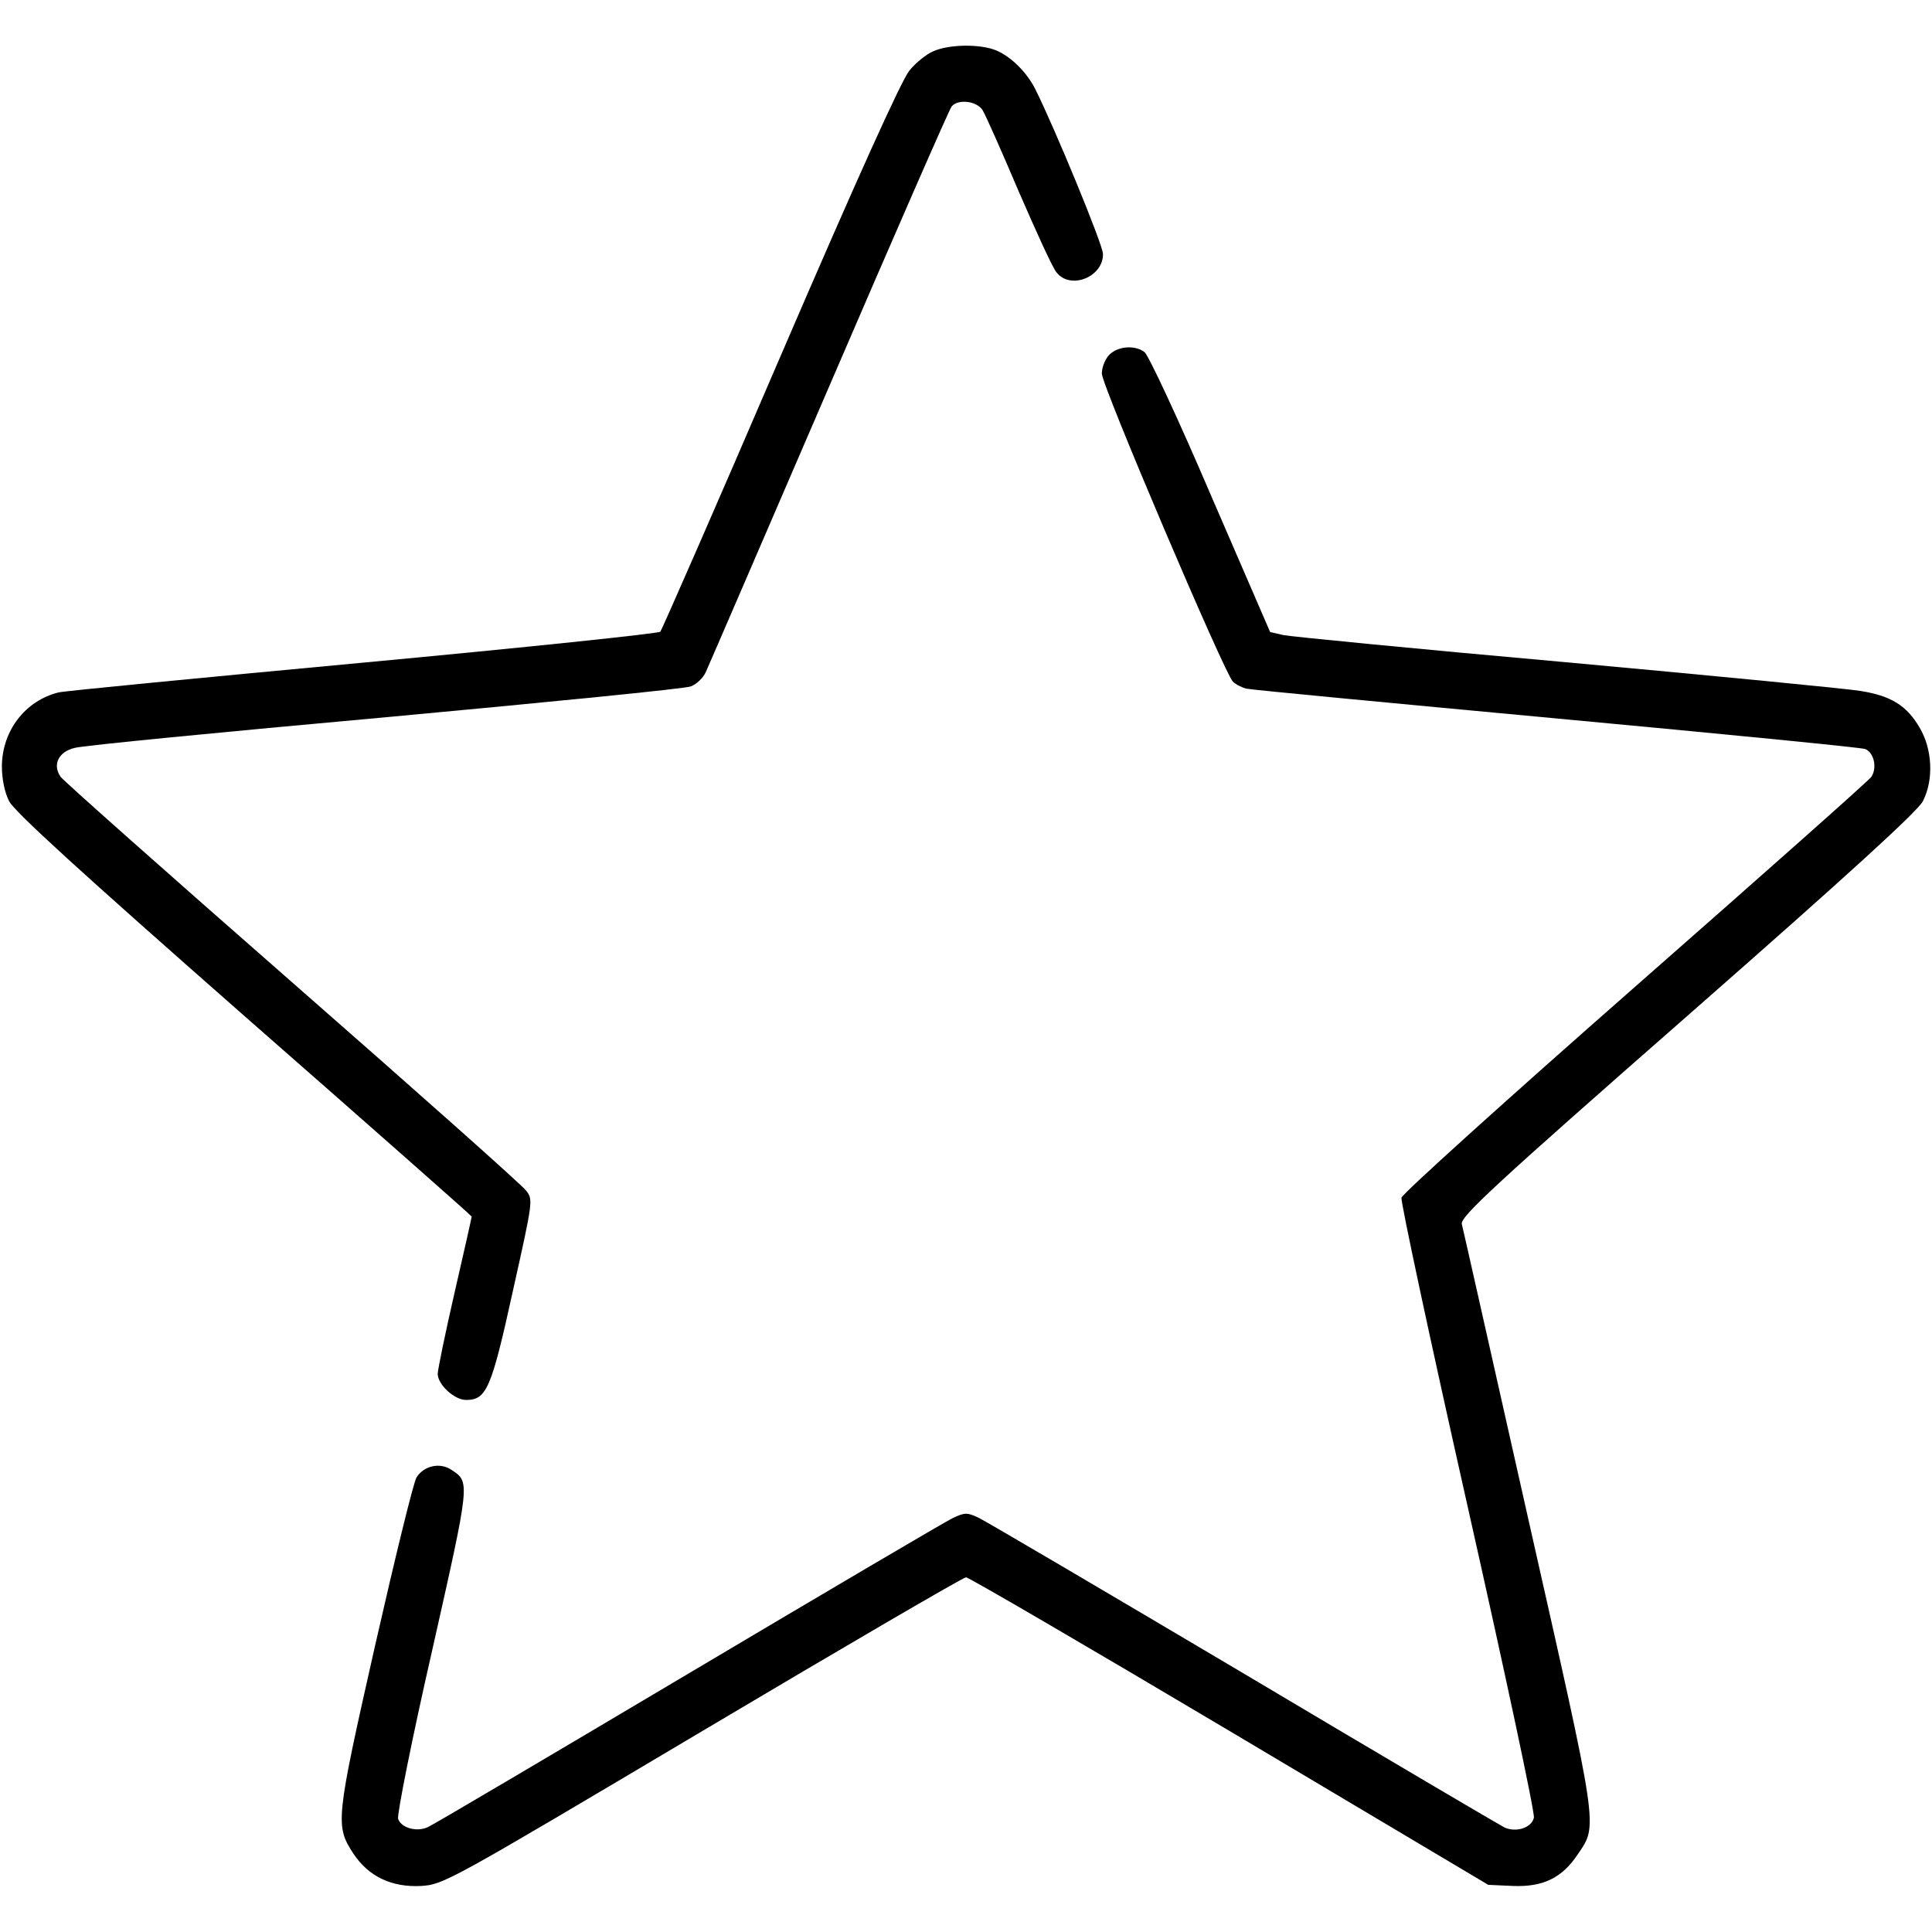
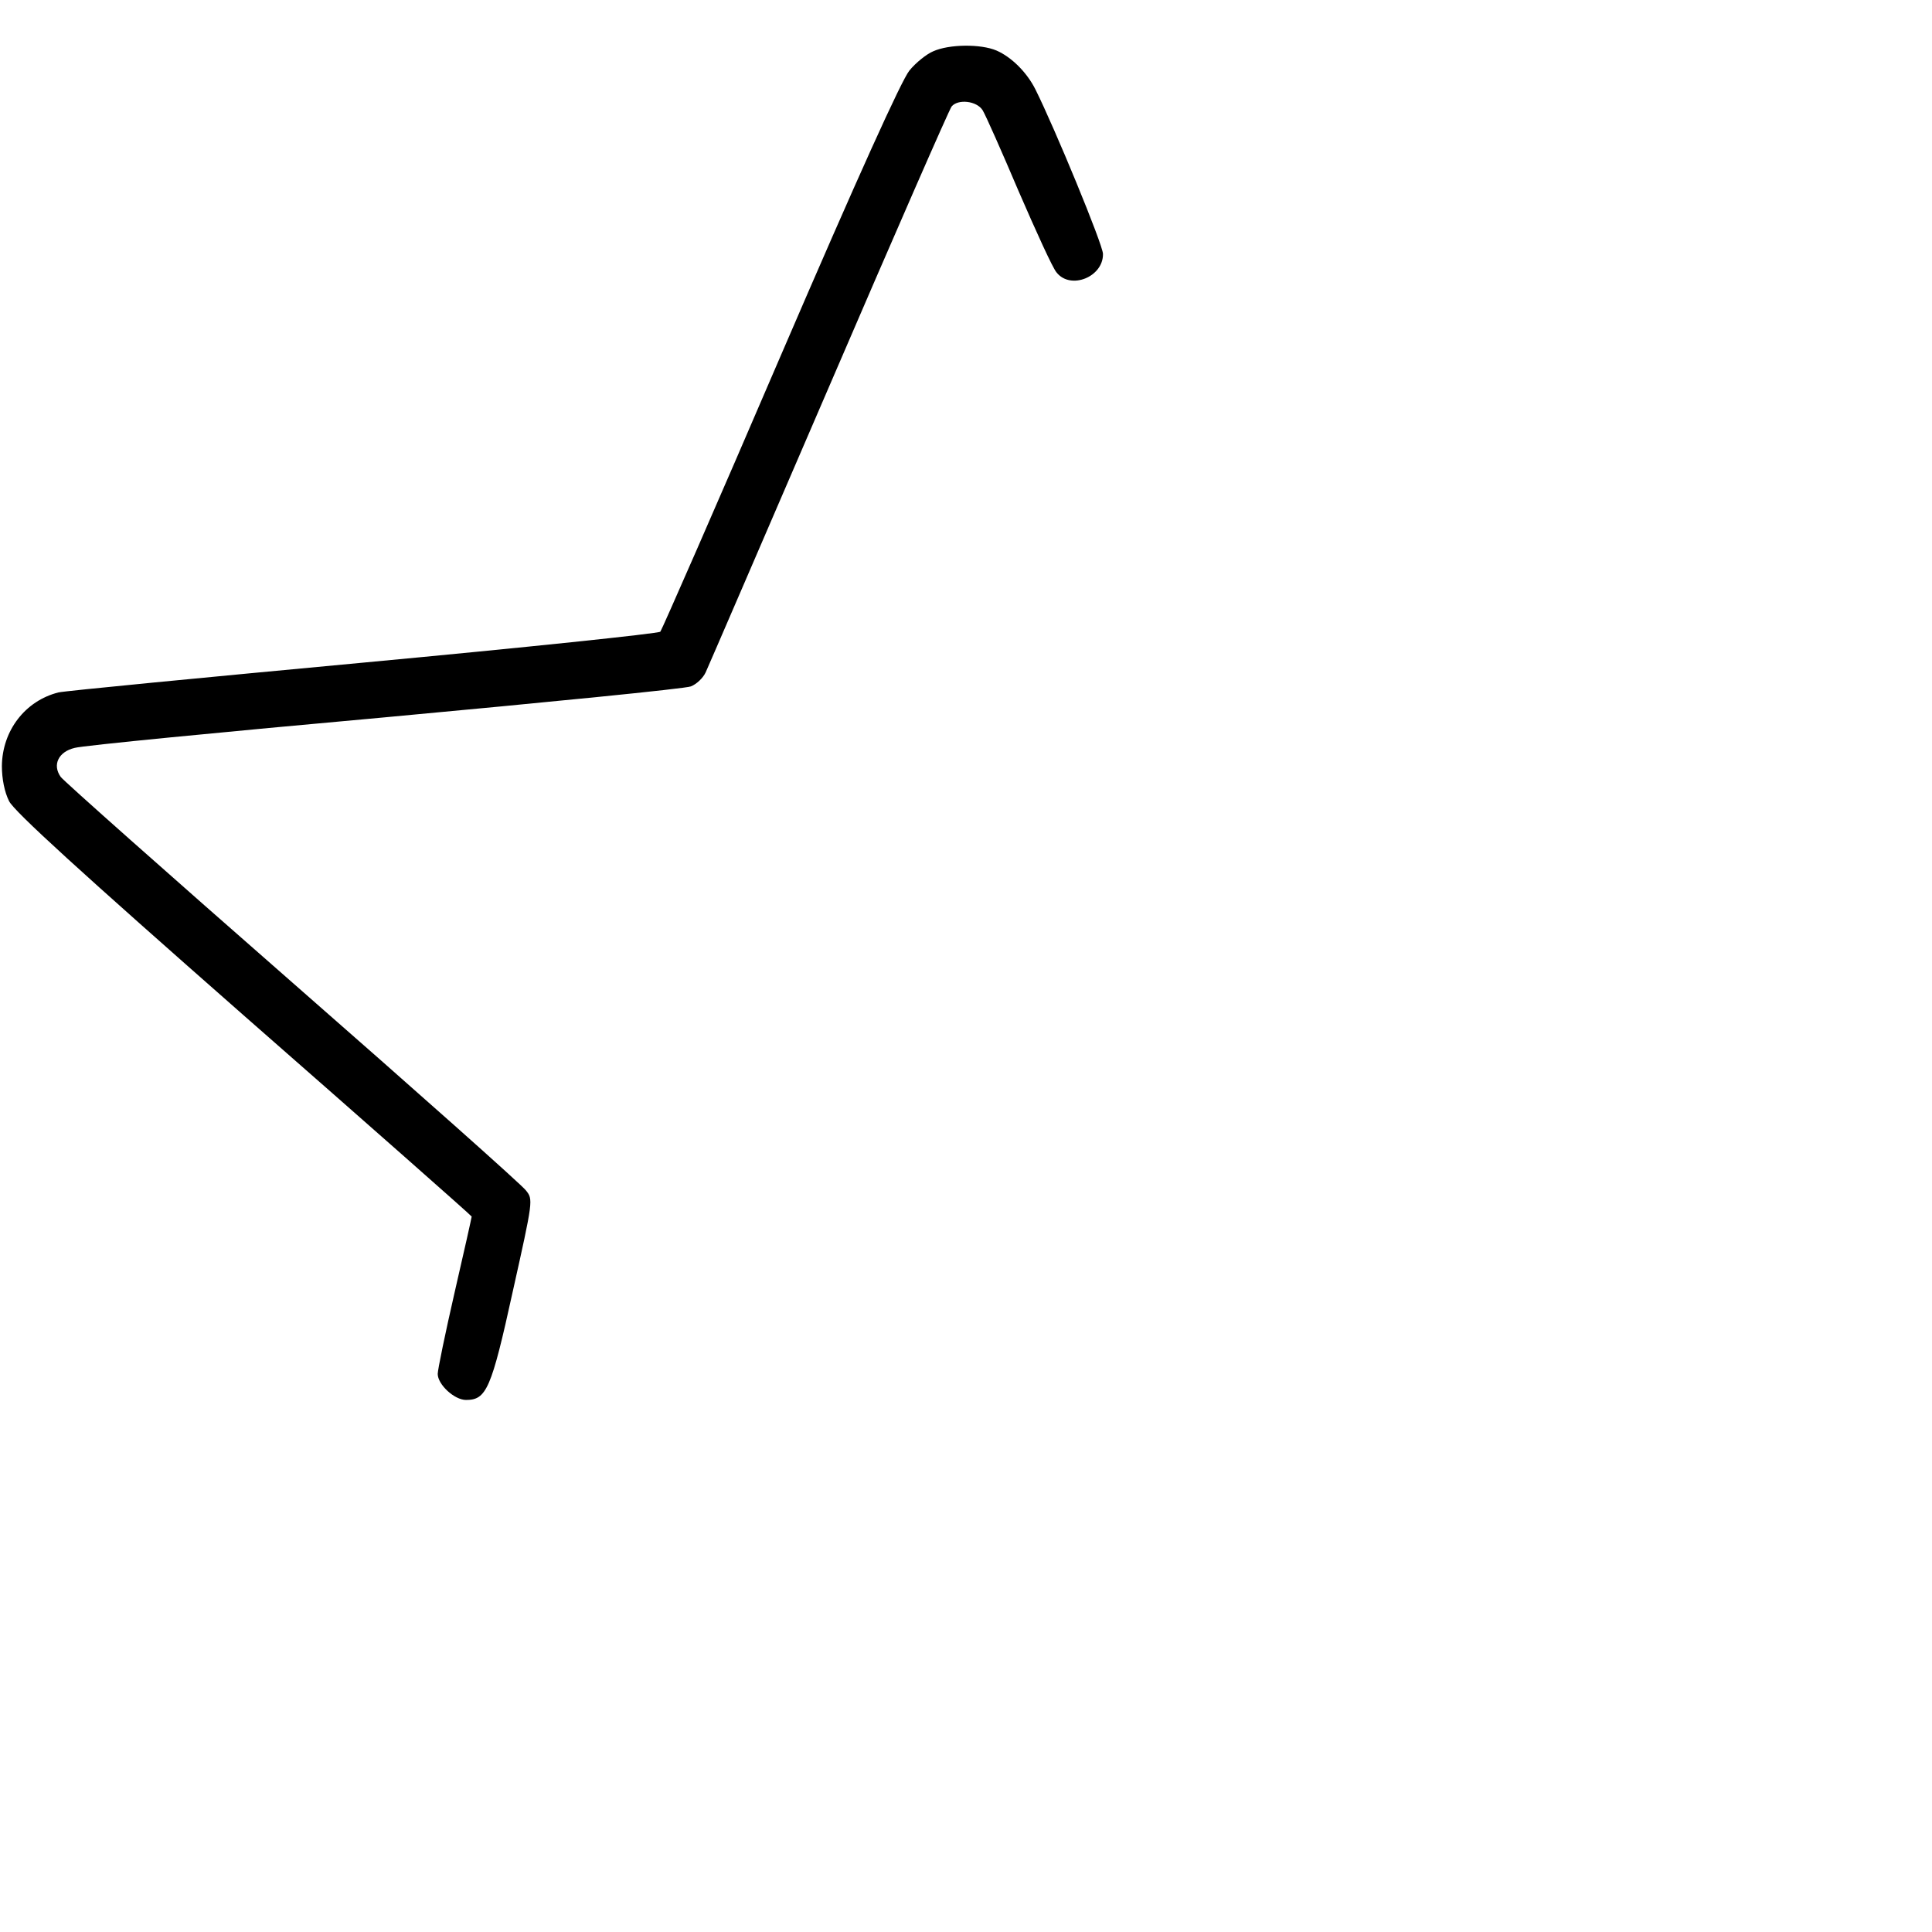
<svg xmlns="http://www.w3.org/2000/svg" version="1.0" width="512pt" height="512pt" viewBox="0 0 512 512" preserveAspectRatio="xMidYMid meet">
  <g transform="translate(0,512) scale(0.1,-0.1)" fill="#000000" stroke="none">
    <path d="M2473 4984 c-17 -7 -46 -30 -63 -51 -21 -26 -134 -275 -342 -758 -170 -396 -314 -724 -318 -729 -5 -5 -359 -42 -787 -82 -428 -40 -791 -75 -808 -79 -88 -22 -149 -101 -150 -195 0 -34 7 -69 19 -93 13 -27 191 -189 622 -568 332 -291 604 -531 604 -533 0 -2 -20 -92 -45 -200 -25 -109 -45 -206 -45 -217 0 -28 44 -69 75 -69 54 0 67 28 124 288 54 242 54 243 35 267 -10 14 -289 262 -619 551 -330 289 -606 534 -614 545 -23 32 -6 67 37 77 20 6 390 42 822 81 432 40 797 76 811 82 15 6 32 22 39 37 7 15 154 356 327 757 173 402 319 736 325 743 17 20 66 15 82 -10 8 -13 51 -110 96 -216 46 -106 90 -203 100 -214 37 -47 124 -12 123 49 0 24 -128 334 -179 436 -23 46 -64 86 -103 103 -42 18 -126 17 -168 -2z" />
-     <path d="M2940 4180 c-11 -11 -20 -33 -20 -50 0 -32 324 -792 347 -816 8 -8 24 -16 36 -19 12 -3 382 -38 822 -79 440 -41 808 -77 818 -81 24 -10 32 -51 16 -74 -8 -11 -290 -261 -627 -557 -337 -296 -615 -547 -618 -558 -2 -12 77 -381 176 -821 99 -440 178 -810 175 -822 -6 -27 -47 -40 -78 -26 -12 6 -323 189 -691 408 -368 218 -684 404 -703 413 -30 14 -36 14 -68 -1 -19 -9 -335 -195 -702 -413 -367 -218 -677 -401 -689 -406 -30 -14 -71 -2 -79 22 -3 11 36 209 90 445 102 453 101 447 51 480 -30 20 -72 11 -92 -20 -8 -12 -57 -213 -110 -446 -105 -465 -106 -477 -57 -552 40 -60 101 -89 179 -85 60 4 69 9 746 411 377 224 691 407 698 407 7 0 321 -183 698 -407 l686 -408 66 -3 c79 -3 130 21 172 85 53 78 55 59 -132 888 -94 418 -173 770 -176 781 -5 19 87 104 599 553 432 379 610 542 623 568 29 57 25 138 -9 195 -34 58 -75 84 -157 97 -36 6 -387 40 -780 76 -393 35 -730 68 -749 72 l-35 8 -158 365 c-86 201 -165 370 -175 377 -25 19 -70 16 -93 -7z" />
  </g>
</svg>